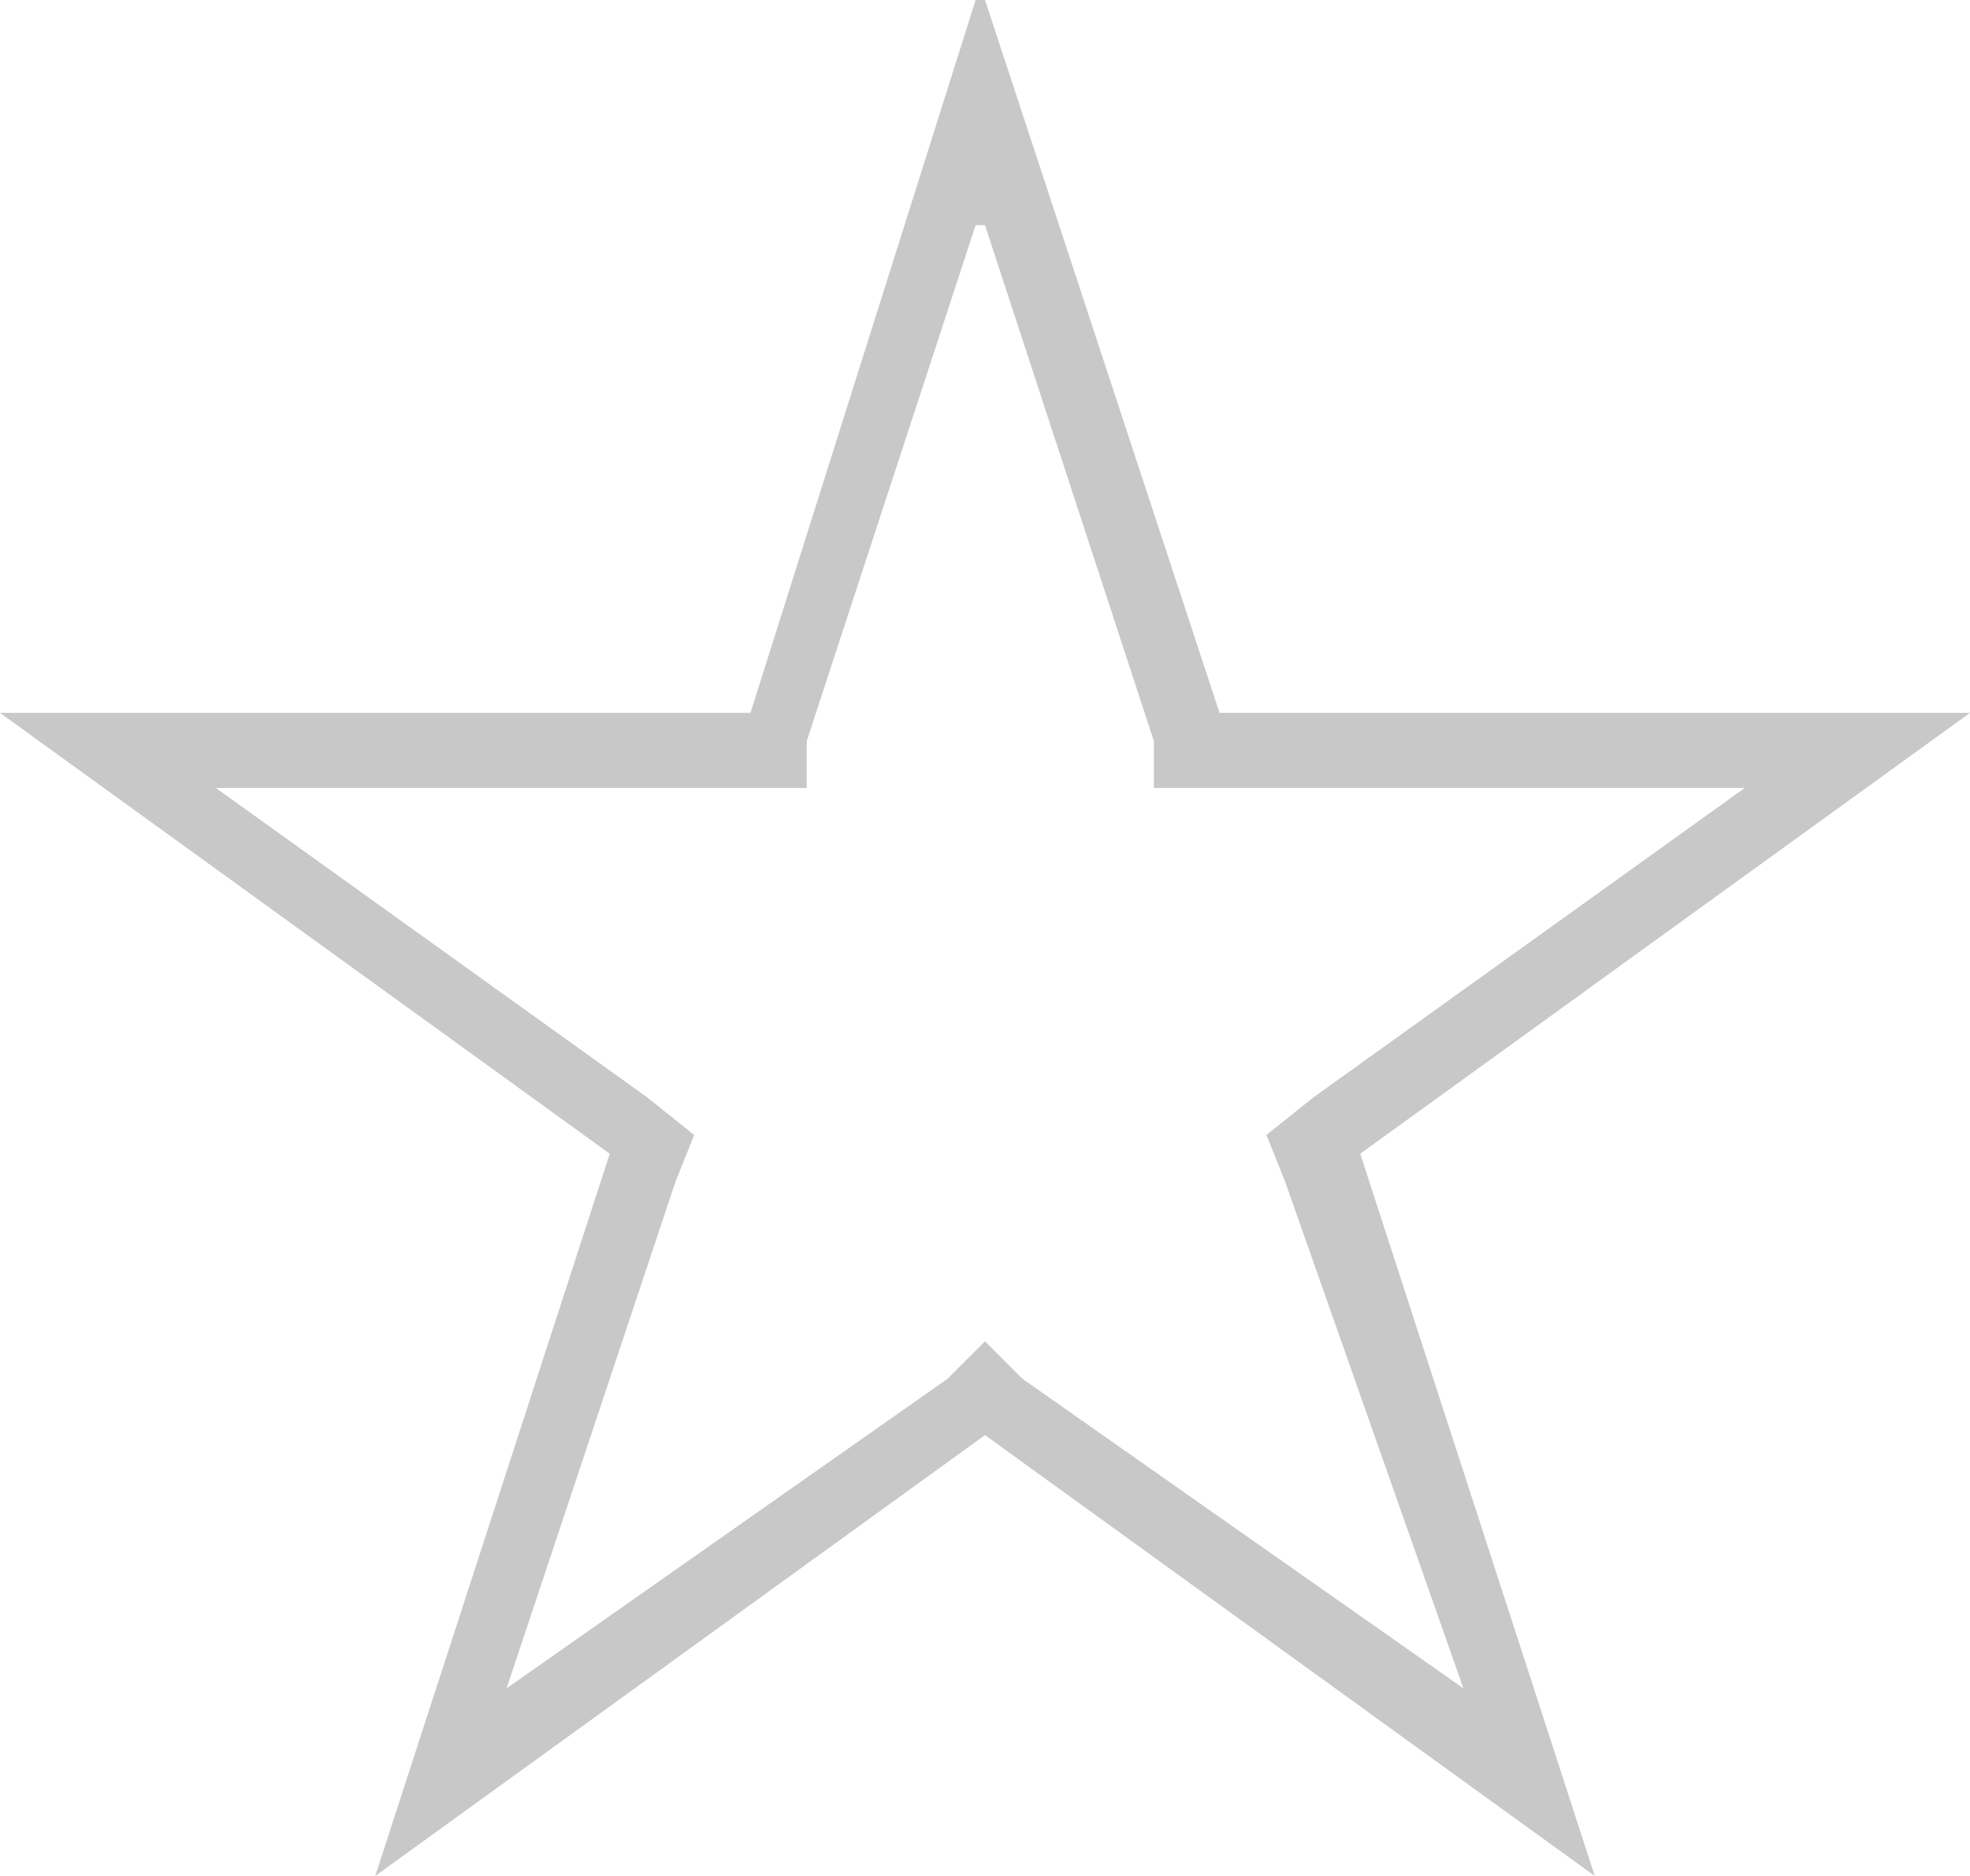
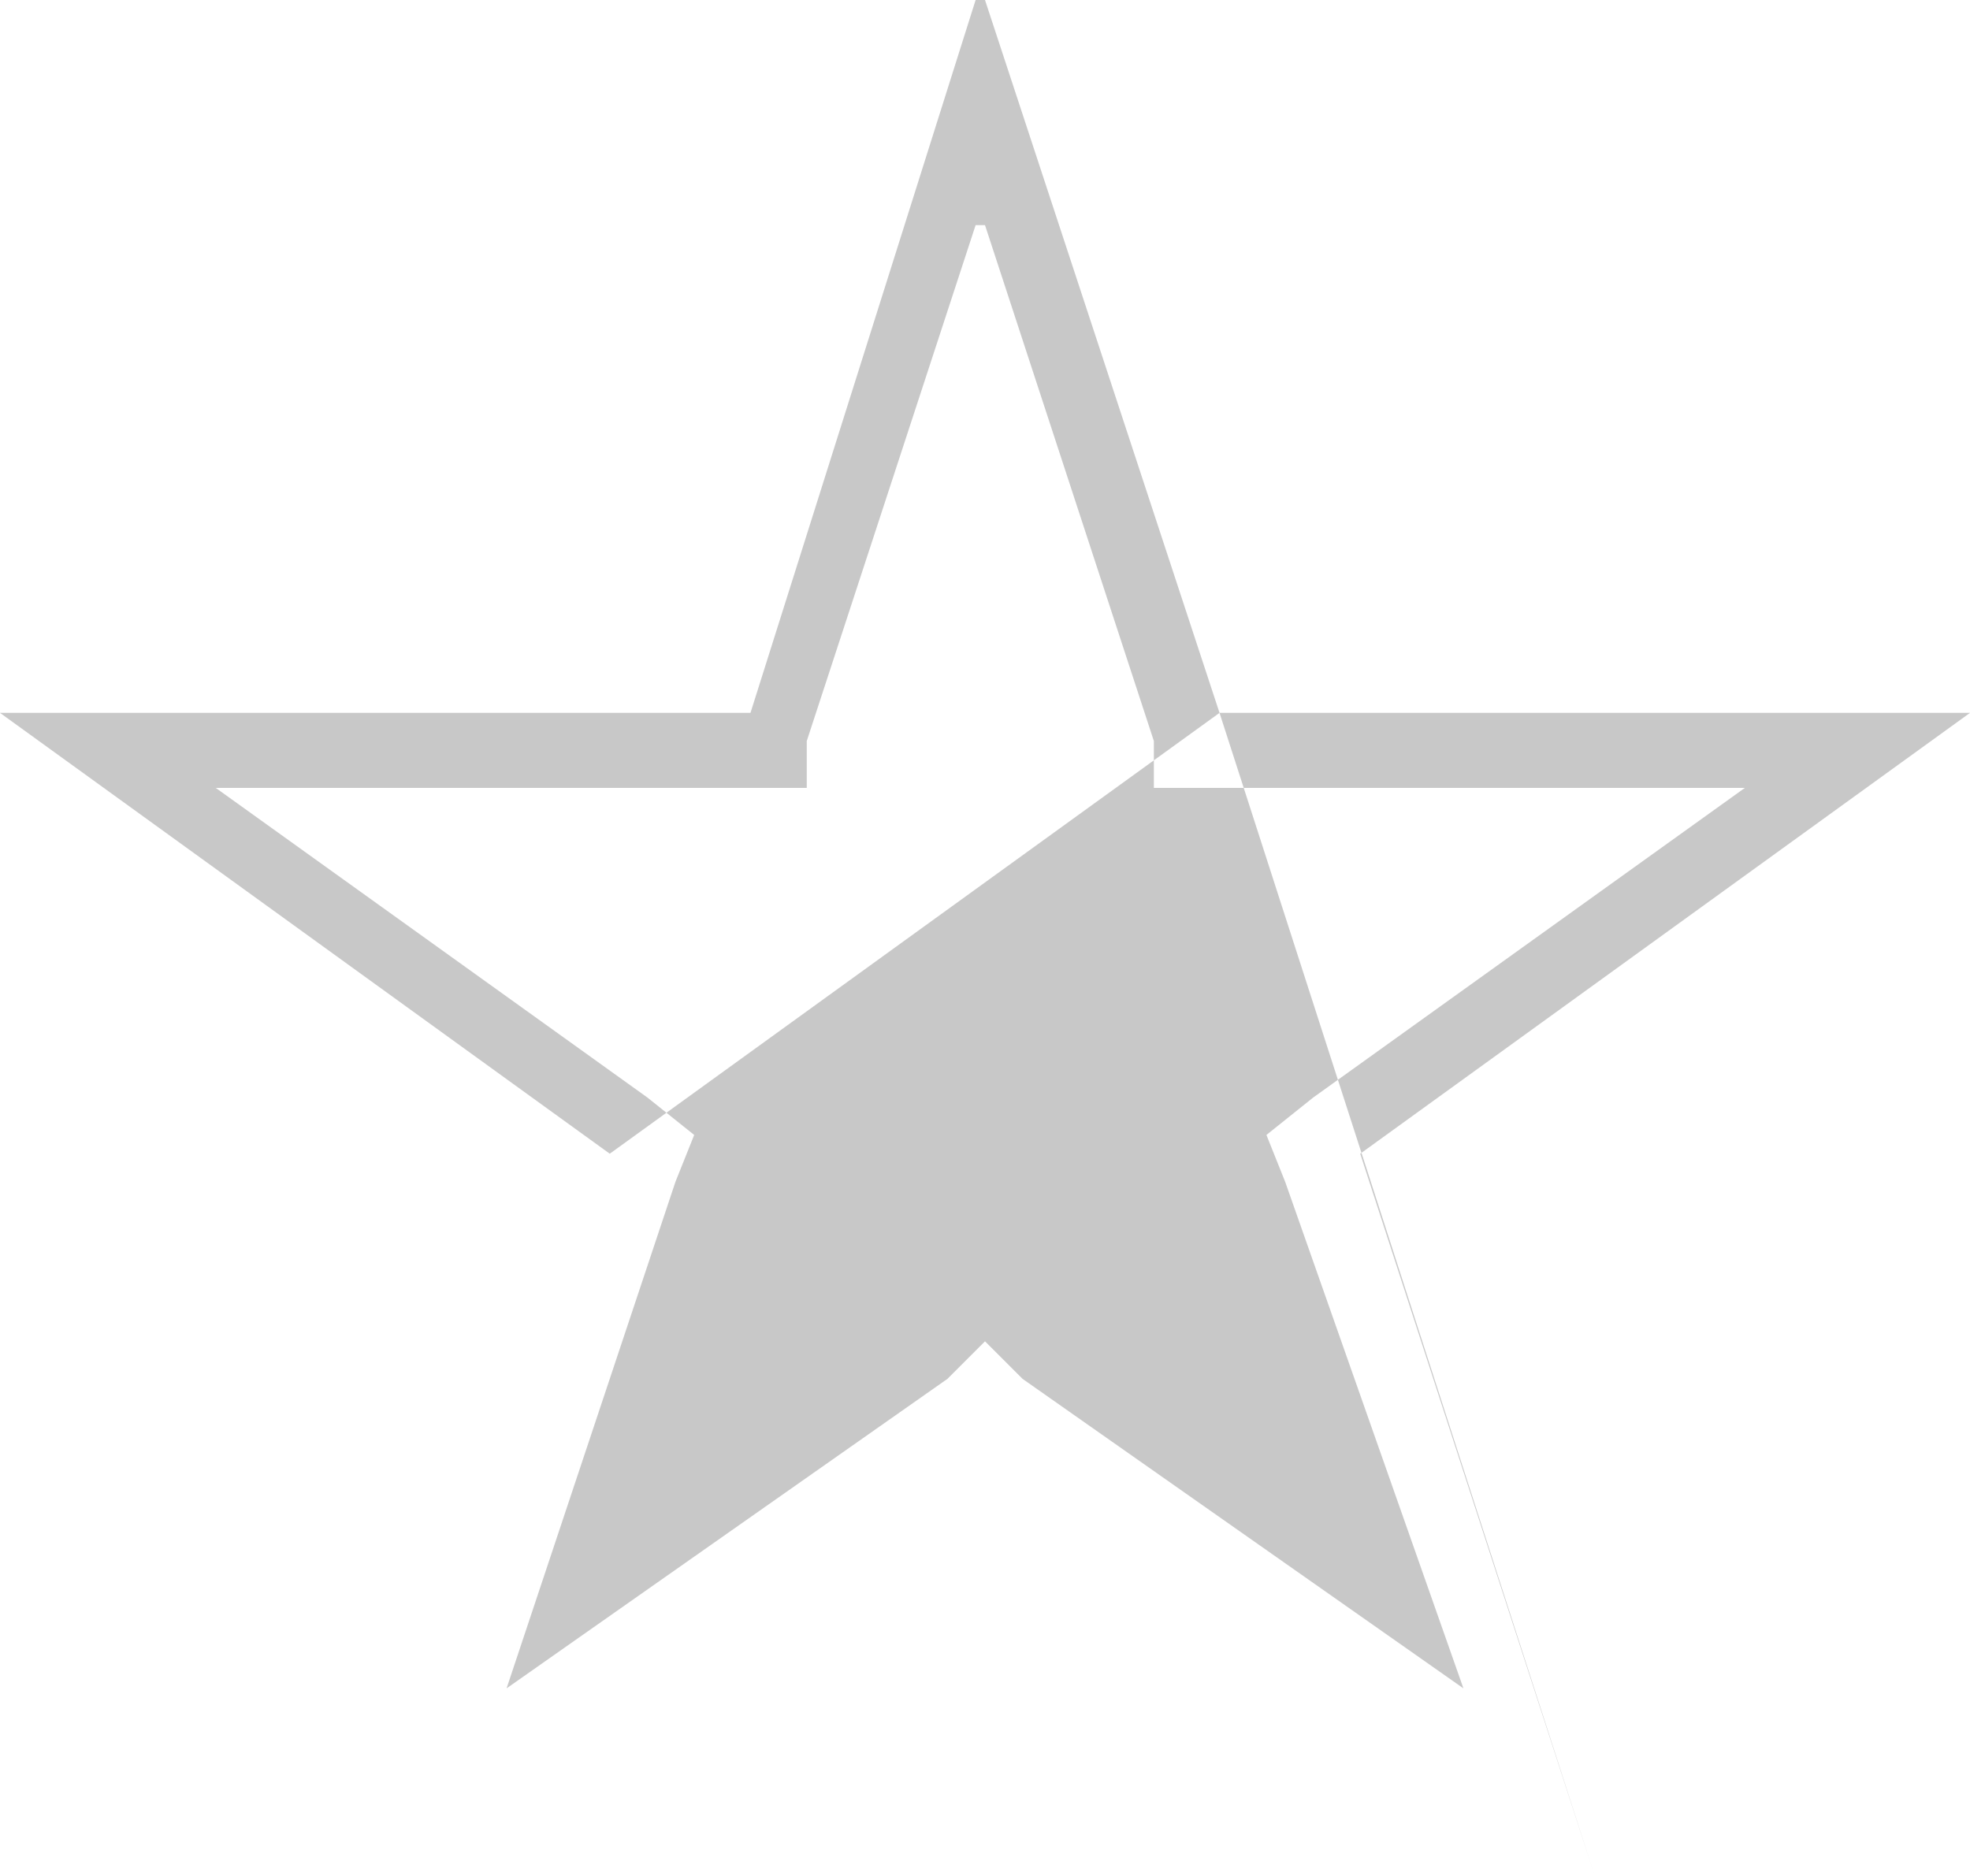
<svg xmlns="http://www.w3.org/2000/svg" id="Layer_1" data-name="Layer 1" width="21" height="20" viewBox="0 0 21 20">
  <defs>
    <style>
      .cls-1 {
        fill: #c8c8c8;
      }
    </style>
  </defs>
-   <path class="cls-1" d="M10.5,2.4l1.8,5.5v.5h6.3l-4.6,3.3-.5.4.2.5L15.6,18l-4.7-3.3-.4-.4-.4.4L5.4,18l1.8-5.4.2-.5-.5-.4L2.3,8.4H8.6V7.9l1.8-5.5m0-2.4L8,7.6H0l6.5,4.7L4,20l6.5-4.7L17,20l-2.5-7.7L21,7.6H13L10.5,0Z" />
+   <path class="cls-1" d="M10.5,2.4l1.8,5.5v.5h6.3l-4.6,3.3-.5.4.2.5L15.6,18l-4.7-3.3-.4-.4-.4.4L5.4,18l1.8-5.4.2-.5-.5-.4L2.3,8.4H8.6V7.9l1.8-5.5m0-2.4L8,7.6H0l6.5,4.7l6.5-4.7L17,20l-2.5-7.7L21,7.6H13L10.5,0Z" />
</svg>